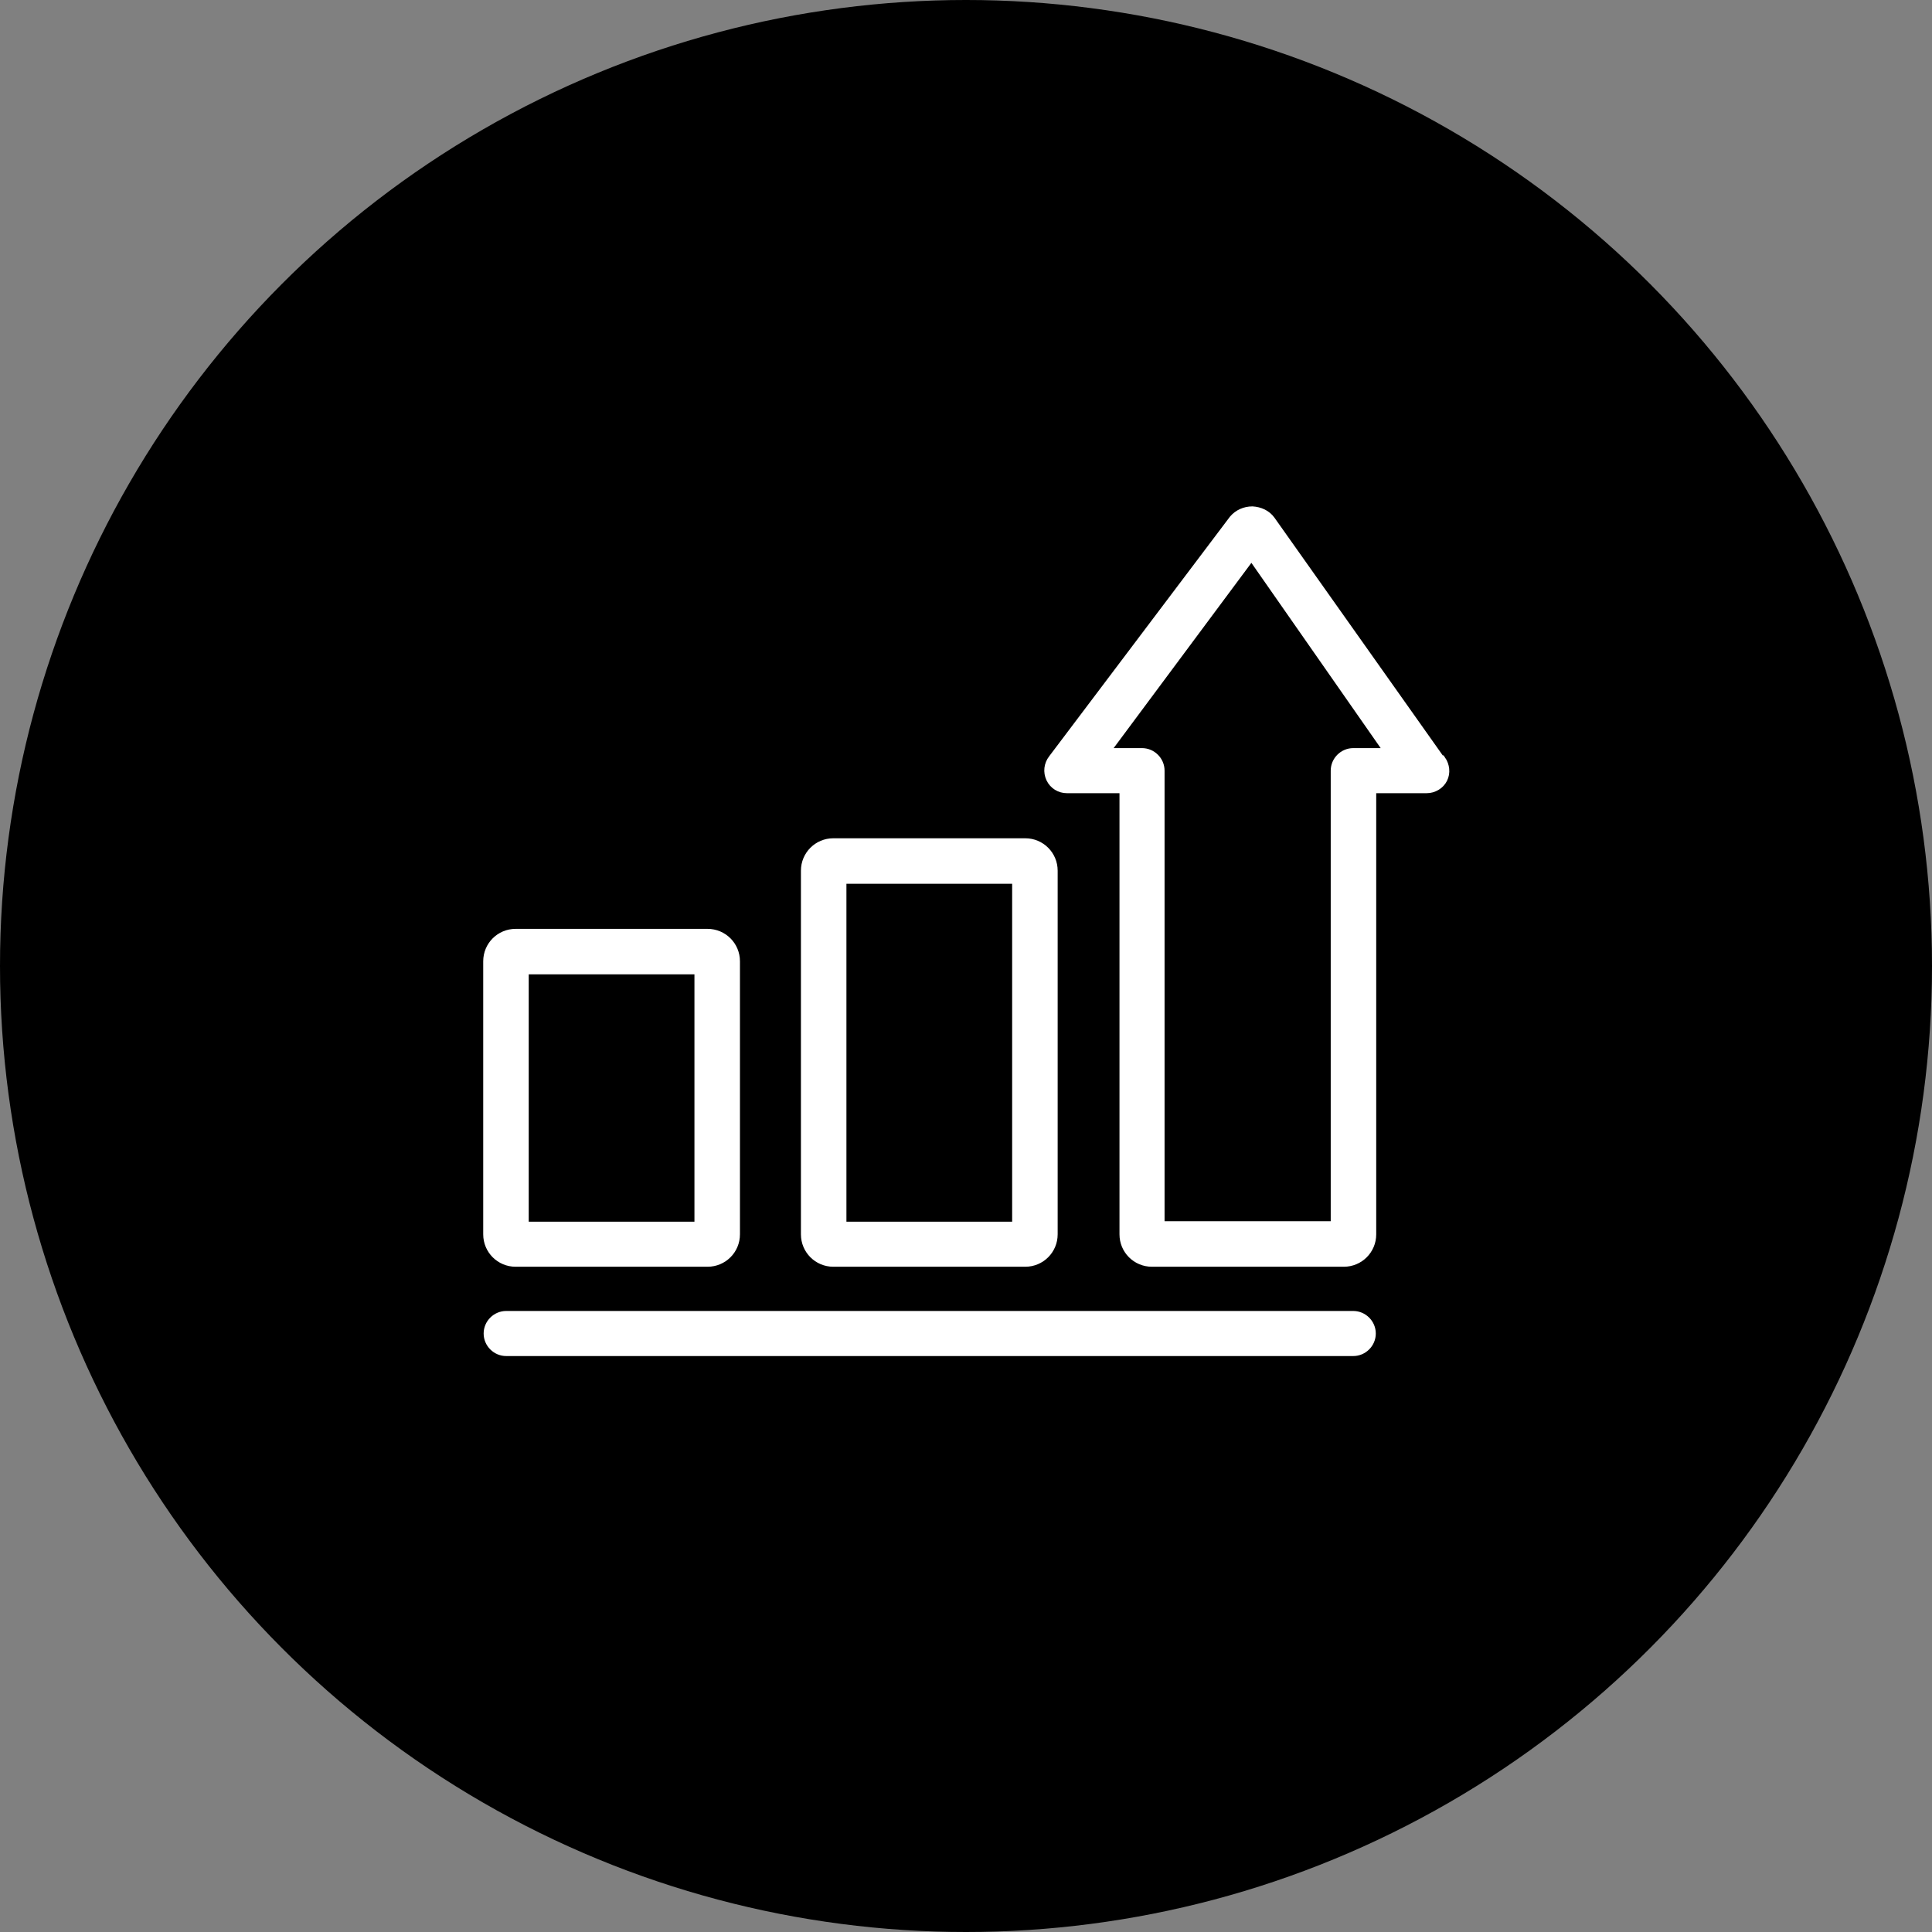
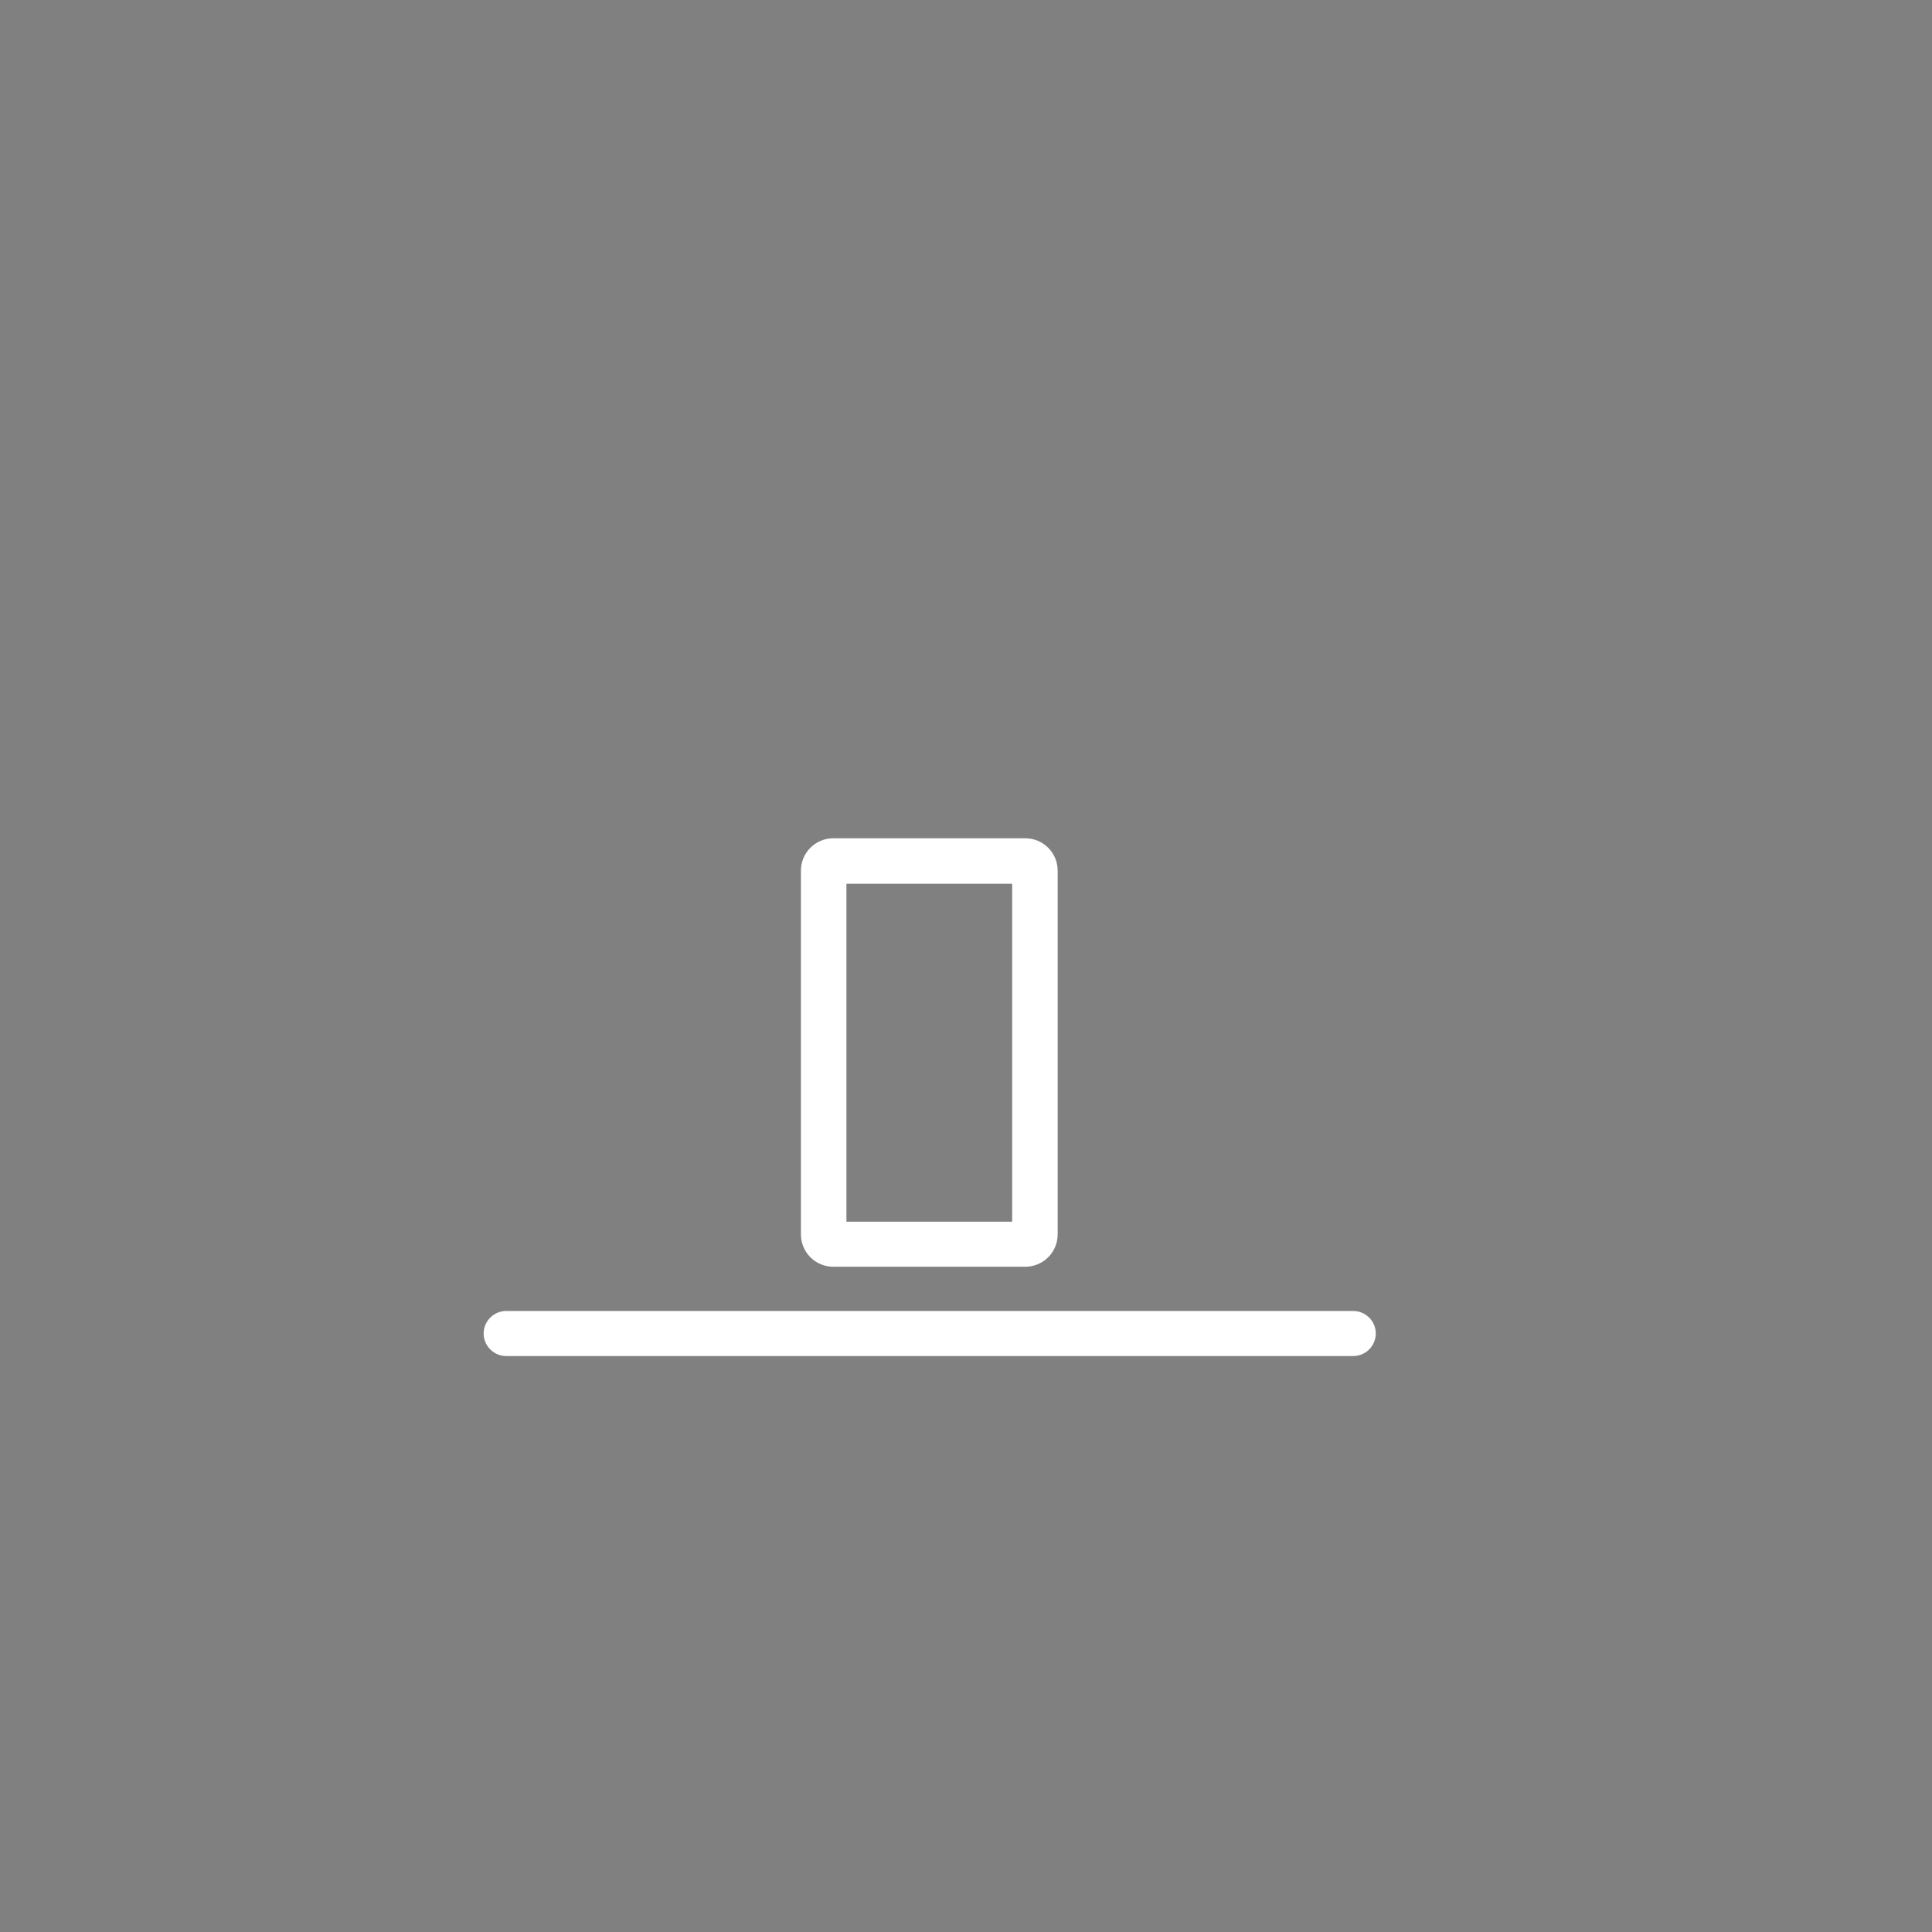
<svg xmlns="http://www.w3.org/2000/svg" id="Layer_1" data-name="Layer 1" viewBox="0 0 45 45">
  <rect x="0" y="0" width="45" height="45" fill="#808080" stroke="none" />
-   <circle cx="22.5" cy="22.5" r="22.5" style="fill: #000; stroke-width: 0px;" />
  <g>
    <path d="M31.52,31.48H11.79c-.23,0-.42-.19-.42-.42s.19-.42.42-.42h19.73c.23,0,.42.19.42.42s-.19.42-.42.42Z" style="fill: #fff; stroke: #fff; stroke-miterlimit: 10; stroke-width: .21px;" />
-     <path d="M16.48,29.4h-4.47c-.36,0-.65-.29-.65-.65v-6.36c0-.36.29-.65.65-.65h4.47c.36,0,.65.29.65.65v6.36c0,.36-.29.65-.65.65ZM12.21,28.56h4.07v-5.97h-4.07v5.97Z" style="fill: #fff; stroke: #fff; stroke-miterlimit: 10; stroke-width: .21px;" />
    <path d="M23.88,29.4h-4.47c-.36,0-.65-.29-.65-.65v-8.47c0-.36.29-.65.65-.65h4.47c.36,0,.65.29.65.65v8.47c0,.36-.29.65-.65.65ZM19.61,28.56h4.07v-8.08h-4.07v8.08Z" style="fill: #fff; stroke: #fff; stroke-miterlimit: 10; stroke-width: .21px;" />
-     <path d="M33.55,17.7l-3.95-5.58c-.1-.14-.26-.21-.43-.22-.17,0-.33.07-.44.2l-4.21,5.58c-.1.13-.12.3-.05.45.07.15.22.24.38.24h1.33v10.38c0,.36.29.65.65.65h4.47c.36,0,.65-.29.65-.65v-10.38h1.28c.16,0,.31-.09.38-.23.07-.14.05-.31-.04-.44ZM31.52,17.53c-.23,0-.42.19-.42.42v10.6h-4.08v-10.6c0-.23-.19-.42-.42-.42h-.87l3.42-4.6,3.21,4.6h-.85Z" style="fill: #fff; stroke: #fff; stroke-miterlimit: 10; stroke-width: .21px;" />
  </g>
</svg>